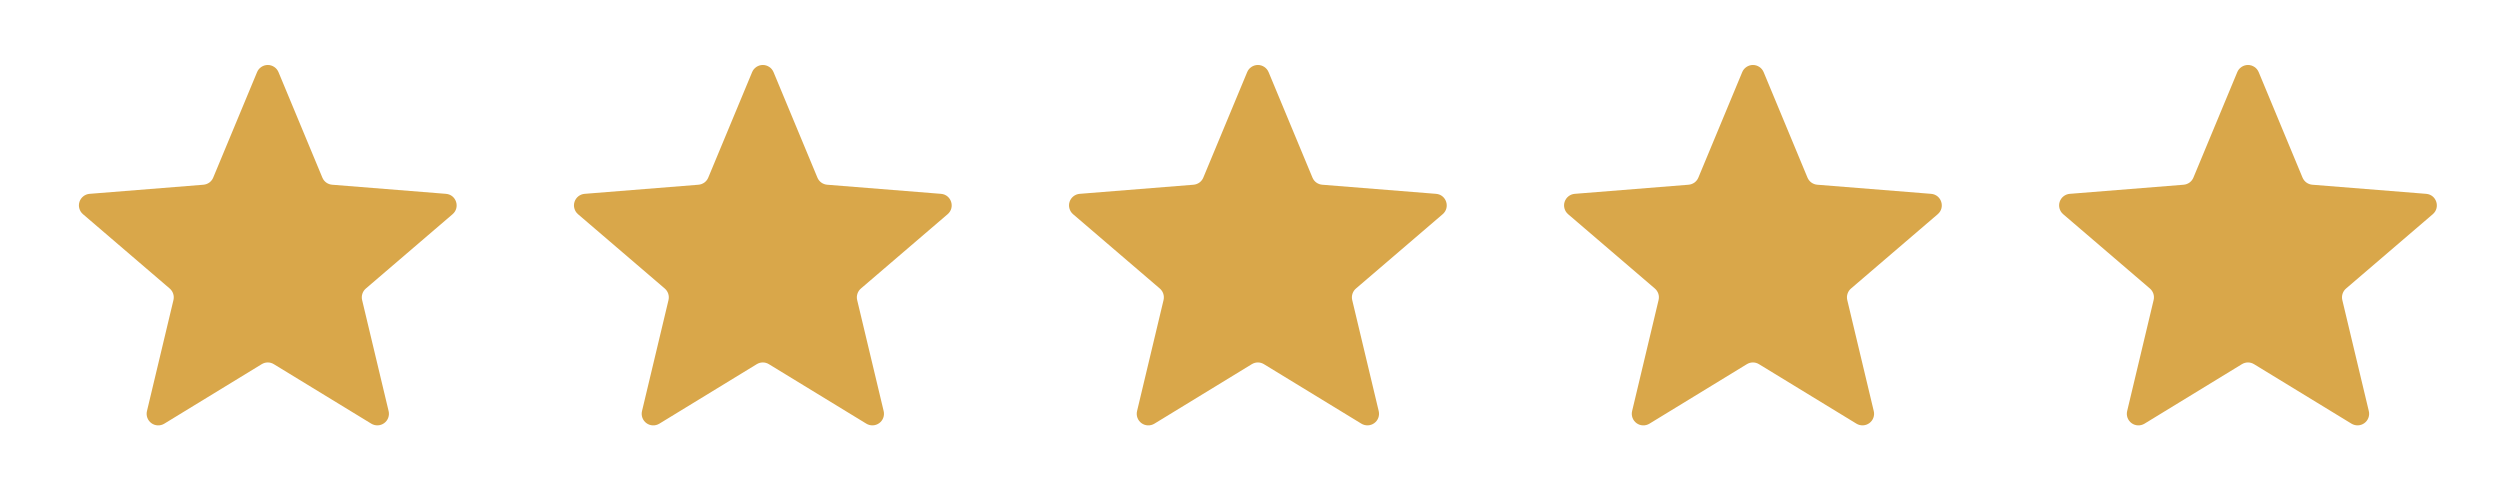
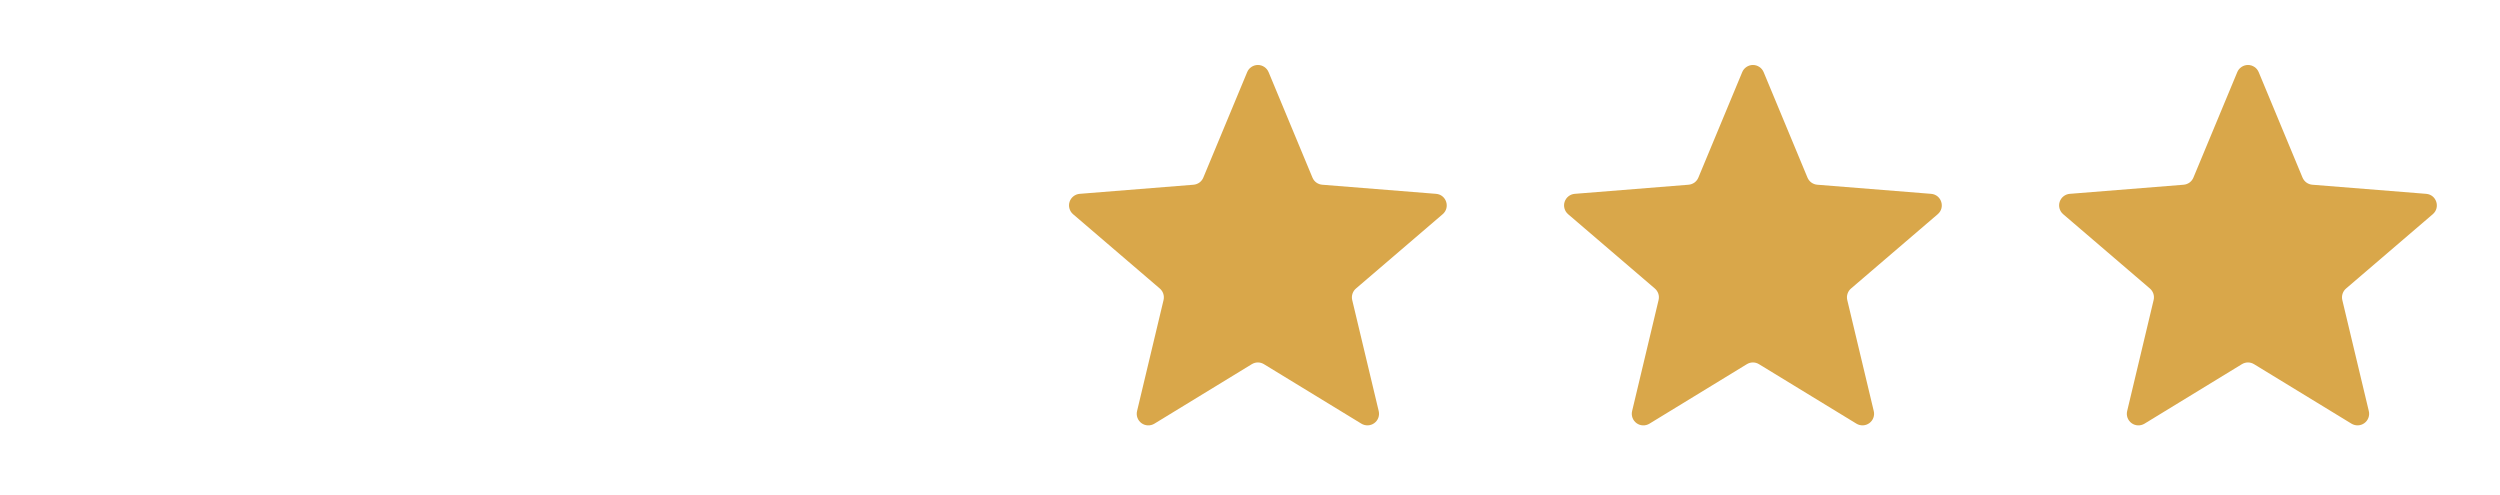
<svg xmlns="http://www.w3.org/2000/svg" width="101" height="20" viewBox="0 0 101 20" fill="none">
-   <path d="M10.385 2.916C10.42 2.83 10.48 2.756 10.557 2.705C10.635 2.653 10.725 2.625 10.818 2.625C10.911 2.625 11.002 2.653 11.079 2.705C11.156 2.756 11.216 2.83 11.252 2.916L13.023 7.175C13.056 7.255 13.11 7.324 13.18 7.375C13.25 7.425 13.332 7.456 13.418 7.463L18.017 7.831C18.433 7.864 18.601 8.383 18.284 8.654L14.781 11.656C14.715 11.712 14.667 11.785 14.64 11.867C14.613 11.949 14.609 12.036 14.629 12.12L15.7 16.608C15.722 16.698 15.716 16.792 15.684 16.879C15.652 16.966 15.595 17.041 15.52 17.095C15.445 17.15 15.355 17.181 15.263 17.184C15.171 17.188 15.079 17.164 15 17.116L11.062 14.712C10.989 14.667 10.905 14.643 10.818 14.643C10.732 14.643 10.648 14.667 10.574 14.712L6.637 17.117C6.558 17.165 6.466 17.189 6.374 17.185C6.281 17.182 6.192 17.151 6.117 17.096C6.042 17.042 5.985 16.966 5.953 16.88C5.921 16.793 5.915 16.698 5.937 16.608L7.008 12.12C7.027 12.036 7.024 11.949 6.997 11.867C6.97 11.785 6.921 11.712 6.856 11.656L3.353 8.654C3.282 8.594 3.231 8.514 3.206 8.425C3.18 8.336 3.182 8.241 3.211 8.153C3.24 8.065 3.294 7.987 3.367 7.93C3.439 7.873 3.528 7.838 3.62 7.831L8.218 7.463C8.304 7.456 8.387 7.425 8.457 7.375C8.527 7.324 8.581 7.255 8.614 7.175L10.385 2.916Z" fill="#D9A74A" />
-   <path d="M30.385 2.916C30.42 2.83 30.48 2.756 30.557 2.705C30.635 2.653 30.725 2.625 30.818 2.625C30.911 2.625 31.002 2.653 31.079 2.705C31.156 2.756 31.216 2.83 31.252 2.916L33.023 7.175C33.056 7.255 33.11 7.324 33.18 7.375C33.25 7.425 33.332 7.456 33.418 7.463L38.017 7.831C38.432 7.864 38.601 8.383 38.284 8.654L34.781 11.656C34.715 11.712 34.667 11.785 34.64 11.867C34.613 11.949 34.609 12.036 34.629 12.12L35.7 16.608C35.721 16.698 35.716 16.792 35.684 16.879C35.652 16.966 35.595 17.041 35.52 17.095C35.445 17.15 35.355 17.181 35.263 17.184C35.17 17.188 35.079 17.164 35 17.116L31.062 14.712C30.989 14.667 30.904 14.643 30.818 14.643C30.732 14.643 30.648 14.667 30.574 14.712L26.637 17.117C26.558 17.165 26.466 17.189 26.374 17.185C26.281 17.182 26.192 17.151 26.117 17.096C26.042 17.042 25.985 16.966 25.953 16.88C25.921 16.793 25.915 16.698 25.937 16.608L27.008 12.12C27.027 12.036 27.024 11.949 26.997 11.867C26.97 11.785 26.921 11.712 26.856 11.656L23.352 8.654C23.282 8.594 23.231 8.514 23.206 8.425C23.18 8.336 23.182 8.241 23.211 8.153C23.24 8.065 23.294 7.987 23.366 7.93C23.439 7.873 23.528 7.838 23.62 7.831L28.218 7.463C28.304 7.456 28.387 7.425 28.457 7.375C28.526 7.324 28.581 7.255 28.614 7.175L30.385 2.916Z" fill="#D9A74A" />
  <path d="M50.385 2.916C50.42 2.83 50.48 2.756 50.557 2.705C50.635 2.653 50.725 2.625 50.818 2.625C50.911 2.625 51.002 2.653 51.079 2.705C51.156 2.756 51.216 2.83 51.252 2.916L53.023 7.175C53.056 7.255 53.11 7.324 53.18 7.375C53.25 7.425 53.332 7.456 53.418 7.463L58.017 7.831C58.432 7.864 58.601 8.383 58.284 8.654L54.781 11.656C54.715 11.712 54.667 11.785 54.64 11.867C54.613 11.949 54.609 12.036 54.629 12.12L55.7 16.608C55.721 16.698 55.716 16.792 55.684 16.879C55.652 16.966 55.595 17.041 55.52 17.095C55.445 17.15 55.355 17.181 55.263 17.184C55.17 17.188 55.079 17.164 55 17.116L51.062 14.712C50.989 14.667 50.904 14.643 50.818 14.643C50.732 14.643 50.648 14.667 50.574 14.712L46.637 17.117C46.558 17.165 46.466 17.189 46.374 17.185C46.281 17.182 46.192 17.151 46.117 17.096C46.042 17.042 45.985 16.966 45.953 16.88C45.921 16.793 45.915 16.698 45.937 16.608L47.008 12.12C47.027 12.036 47.024 11.949 46.997 11.867C46.97 11.785 46.921 11.712 46.856 11.656L43.352 8.654C43.282 8.594 43.231 8.514 43.206 8.425C43.18 8.336 43.182 8.241 43.211 8.153C43.24 8.065 43.294 7.987 43.367 7.93C43.439 7.873 43.528 7.838 43.62 7.831L48.218 7.463C48.304 7.456 48.387 7.425 48.457 7.375C48.526 7.324 48.581 7.255 48.614 7.175L50.385 2.916Z" fill="#D9A74A" />
  <path d="M70.385 2.916C70.42 2.83 70.48 2.756 70.557 2.705C70.635 2.653 70.725 2.625 70.818 2.625C70.911 2.625 71.002 2.653 71.079 2.705C71.156 2.756 71.216 2.83 71.252 2.916L73.022 7.175C73.056 7.255 73.11 7.324 73.18 7.375C73.25 7.425 73.332 7.456 73.418 7.463L78.017 7.831C78.433 7.864 78.601 8.383 78.284 8.654L74.781 11.656C74.715 11.712 74.667 11.785 74.64 11.867C74.613 11.949 74.609 12.036 74.629 12.12L75.7 16.608C75.722 16.698 75.716 16.792 75.684 16.879C75.652 16.966 75.595 17.041 75.52 17.095C75.445 17.15 75.355 17.181 75.263 17.184C75.171 17.188 75.079 17.164 75 17.116L71.062 14.712C70.989 14.667 70.904 14.643 70.818 14.643C70.732 14.643 70.648 14.667 70.574 14.712L66.637 17.117C66.558 17.165 66.466 17.189 66.374 17.185C66.281 17.182 66.192 17.151 66.117 17.096C66.042 17.042 65.985 16.966 65.953 16.88C65.921 16.793 65.915 16.698 65.937 16.608L67.007 12.12C67.027 12.036 67.024 11.949 66.997 11.867C66.97 11.785 66.921 11.712 66.856 11.656L63.352 8.654C63.282 8.594 63.231 8.514 63.206 8.425C63.18 8.336 63.182 8.241 63.211 8.153C63.24 8.065 63.294 7.987 63.367 7.93C63.439 7.873 63.528 7.838 63.62 7.831L68.218 7.463C68.304 7.456 68.387 7.425 68.457 7.375C68.526 7.324 68.581 7.255 68.614 7.175L70.385 2.916Z" fill="#D9A74A" />
  <path d="M90.385 2.916C90.42 2.83 90.48 2.756 90.557 2.705C90.635 2.653 90.725 2.625 90.818 2.625C90.911 2.625 91.002 2.653 91.079 2.705C91.156 2.756 91.216 2.83 91.252 2.916L93.022 7.175C93.056 7.255 93.11 7.324 93.18 7.375C93.25 7.425 93.332 7.456 93.418 7.463L98.017 7.831C98.433 7.864 98.601 8.383 98.284 8.654L94.781 11.656C94.715 11.712 94.667 11.785 94.64 11.867C94.613 11.949 94.609 12.036 94.629 12.12L95.7 16.608C95.722 16.698 95.716 16.792 95.684 16.879C95.652 16.966 95.595 17.041 95.52 17.095C95.445 17.15 95.355 17.181 95.263 17.184C95.171 17.188 95.079 17.164 95 17.116L91.062 14.712C90.989 14.667 90.904 14.643 90.818 14.643C90.732 14.643 90.648 14.667 90.574 14.712L86.637 17.117C86.558 17.165 86.466 17.189 86.374 17.185C86.281 17.182 86.192 17.151 86.117 17.096C86.042 17.042 85.985 16.966 85.953 16.88C85.921 16.793 85.915 16.698 85.937 16.608L87.007 12.12C87.027 12.036 87.024 11.949 86.997 11.867C86.97 11.785 86.921 11.712 86.856 11.656L83.353 8.654C83.282 8.594 83.231 8.514 83.206 8.425C83.18 8.336 83.182 8.241 83.211 8.153C83.24 8.065 83.294 7.987 83.367 7.93C83.439 7.873 83.528 7.838 83.62 7.831L88.218 7.463C88.304 7.456 88.387 7.425 88.457 7.375C88.526 7.324 88.581 7.255 88.614 7.175L90.385 2.916Z" fill="#D9A74A" />
</svg>